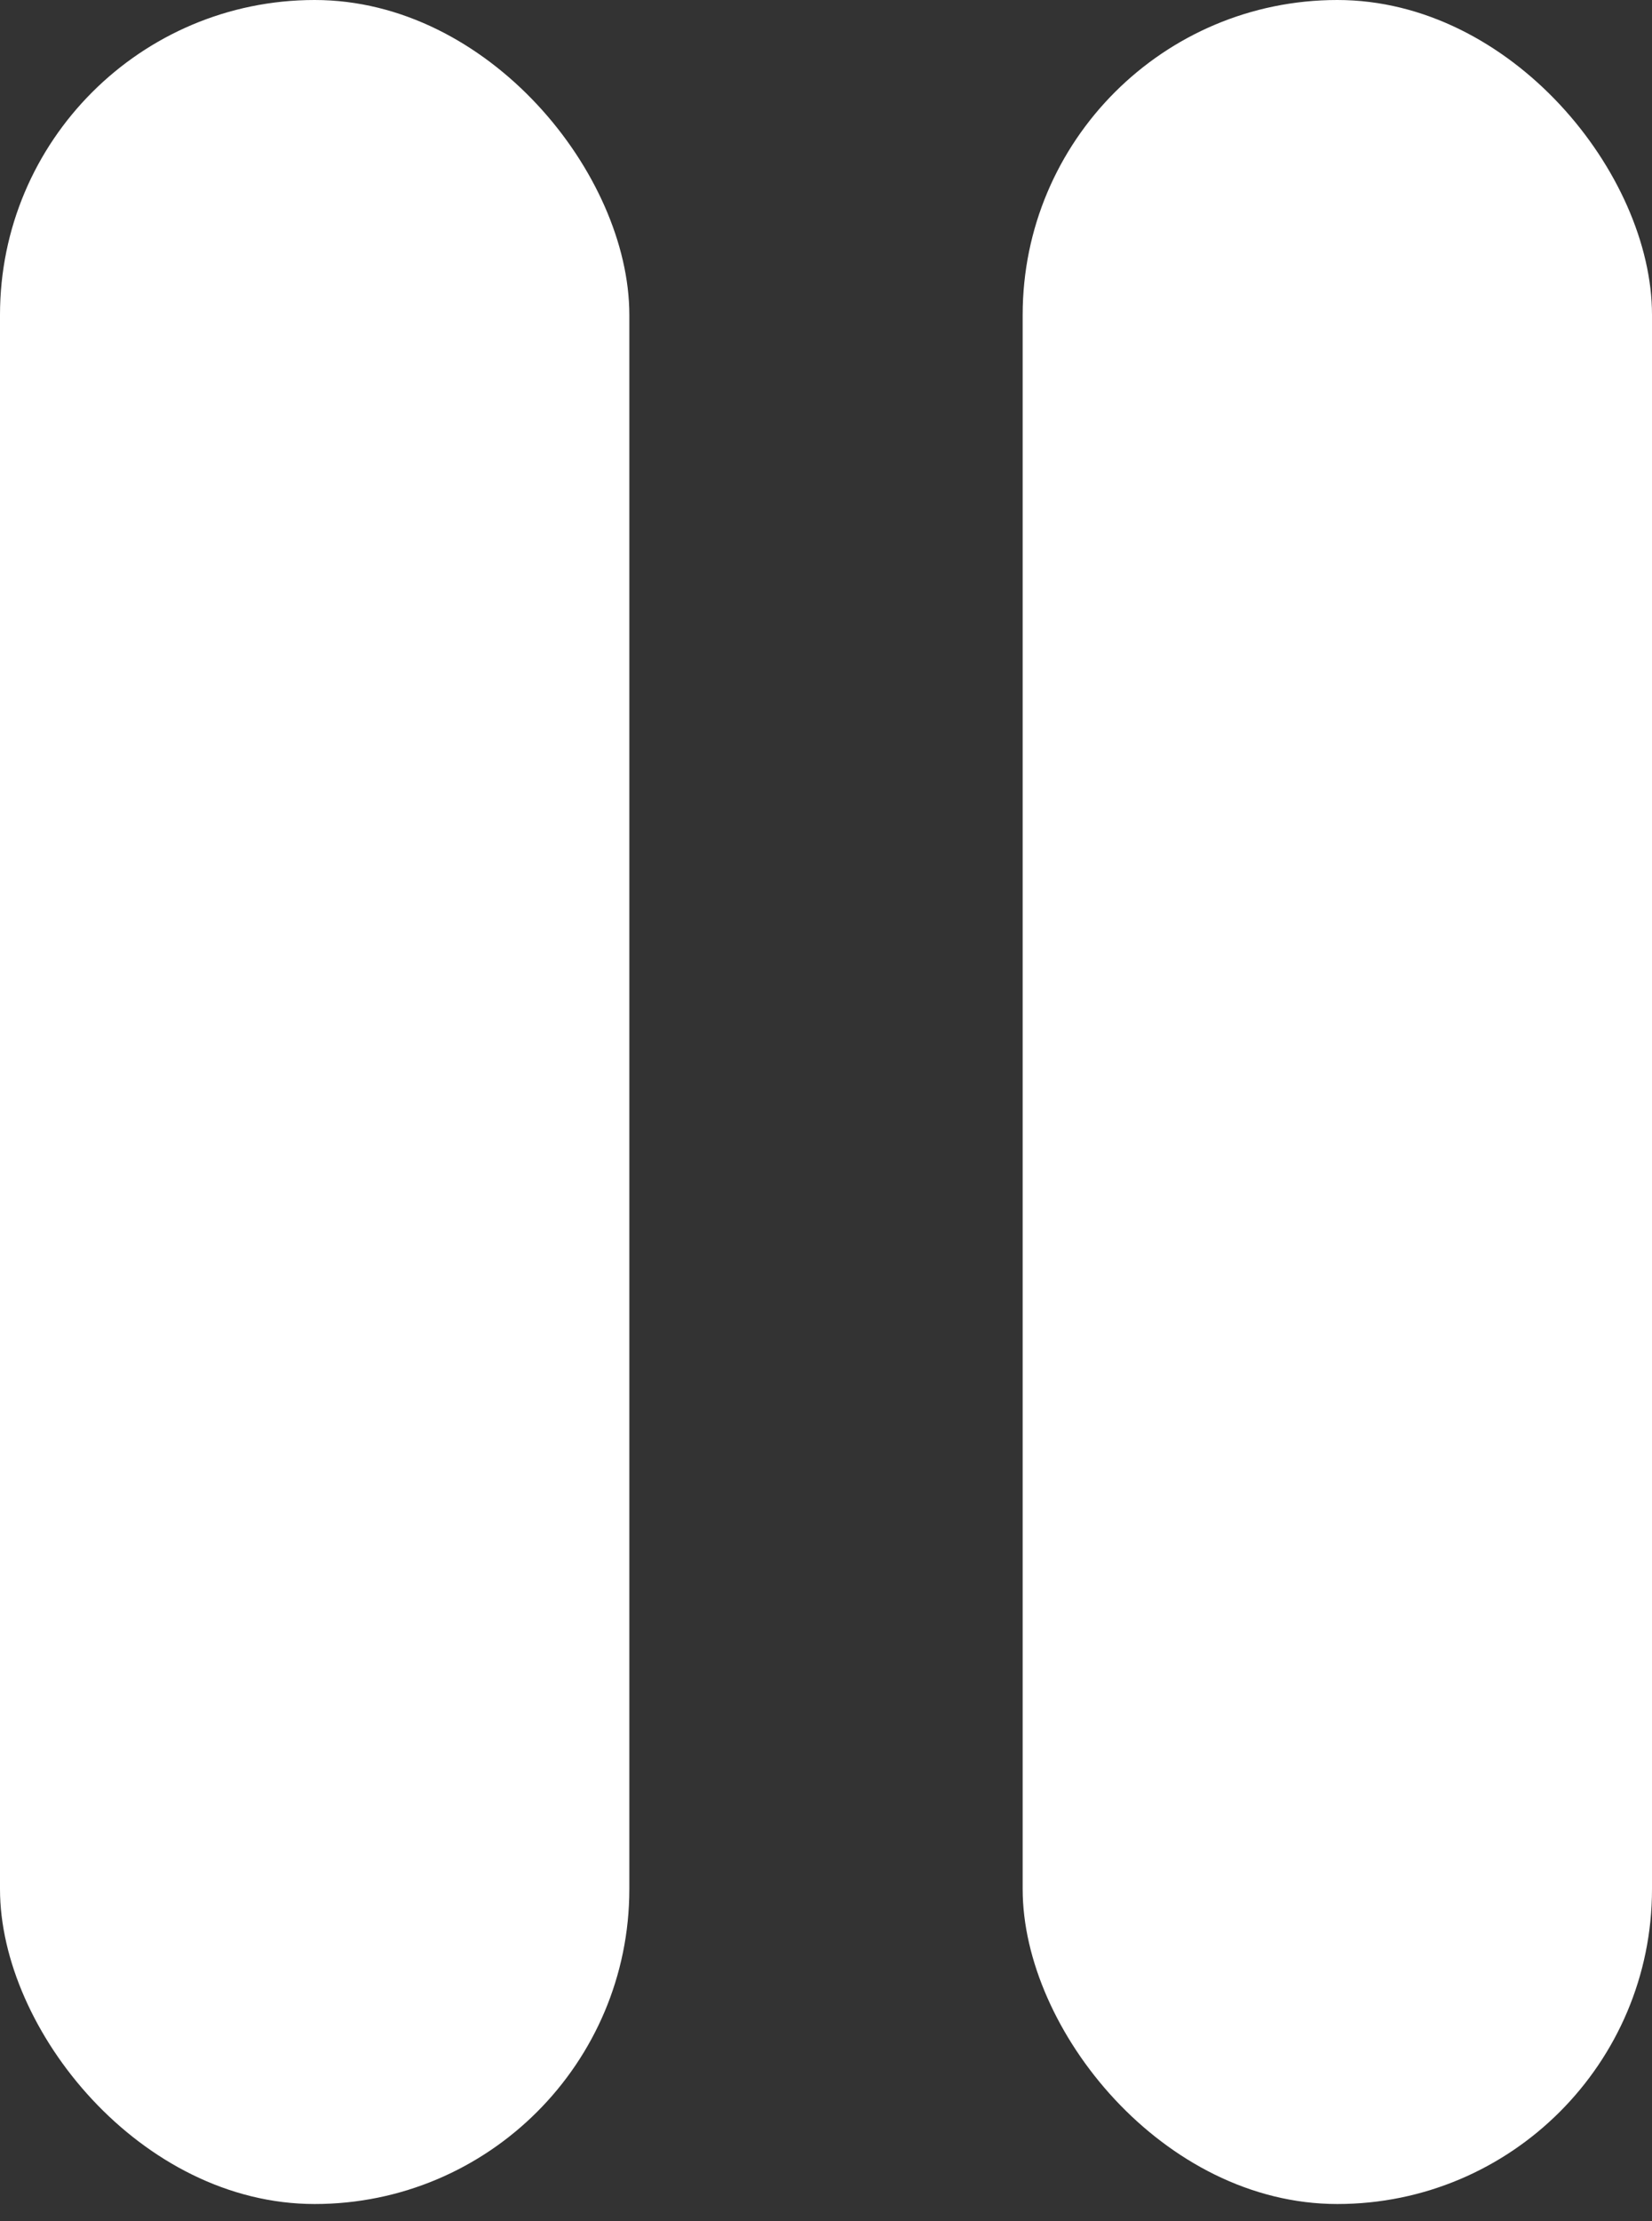
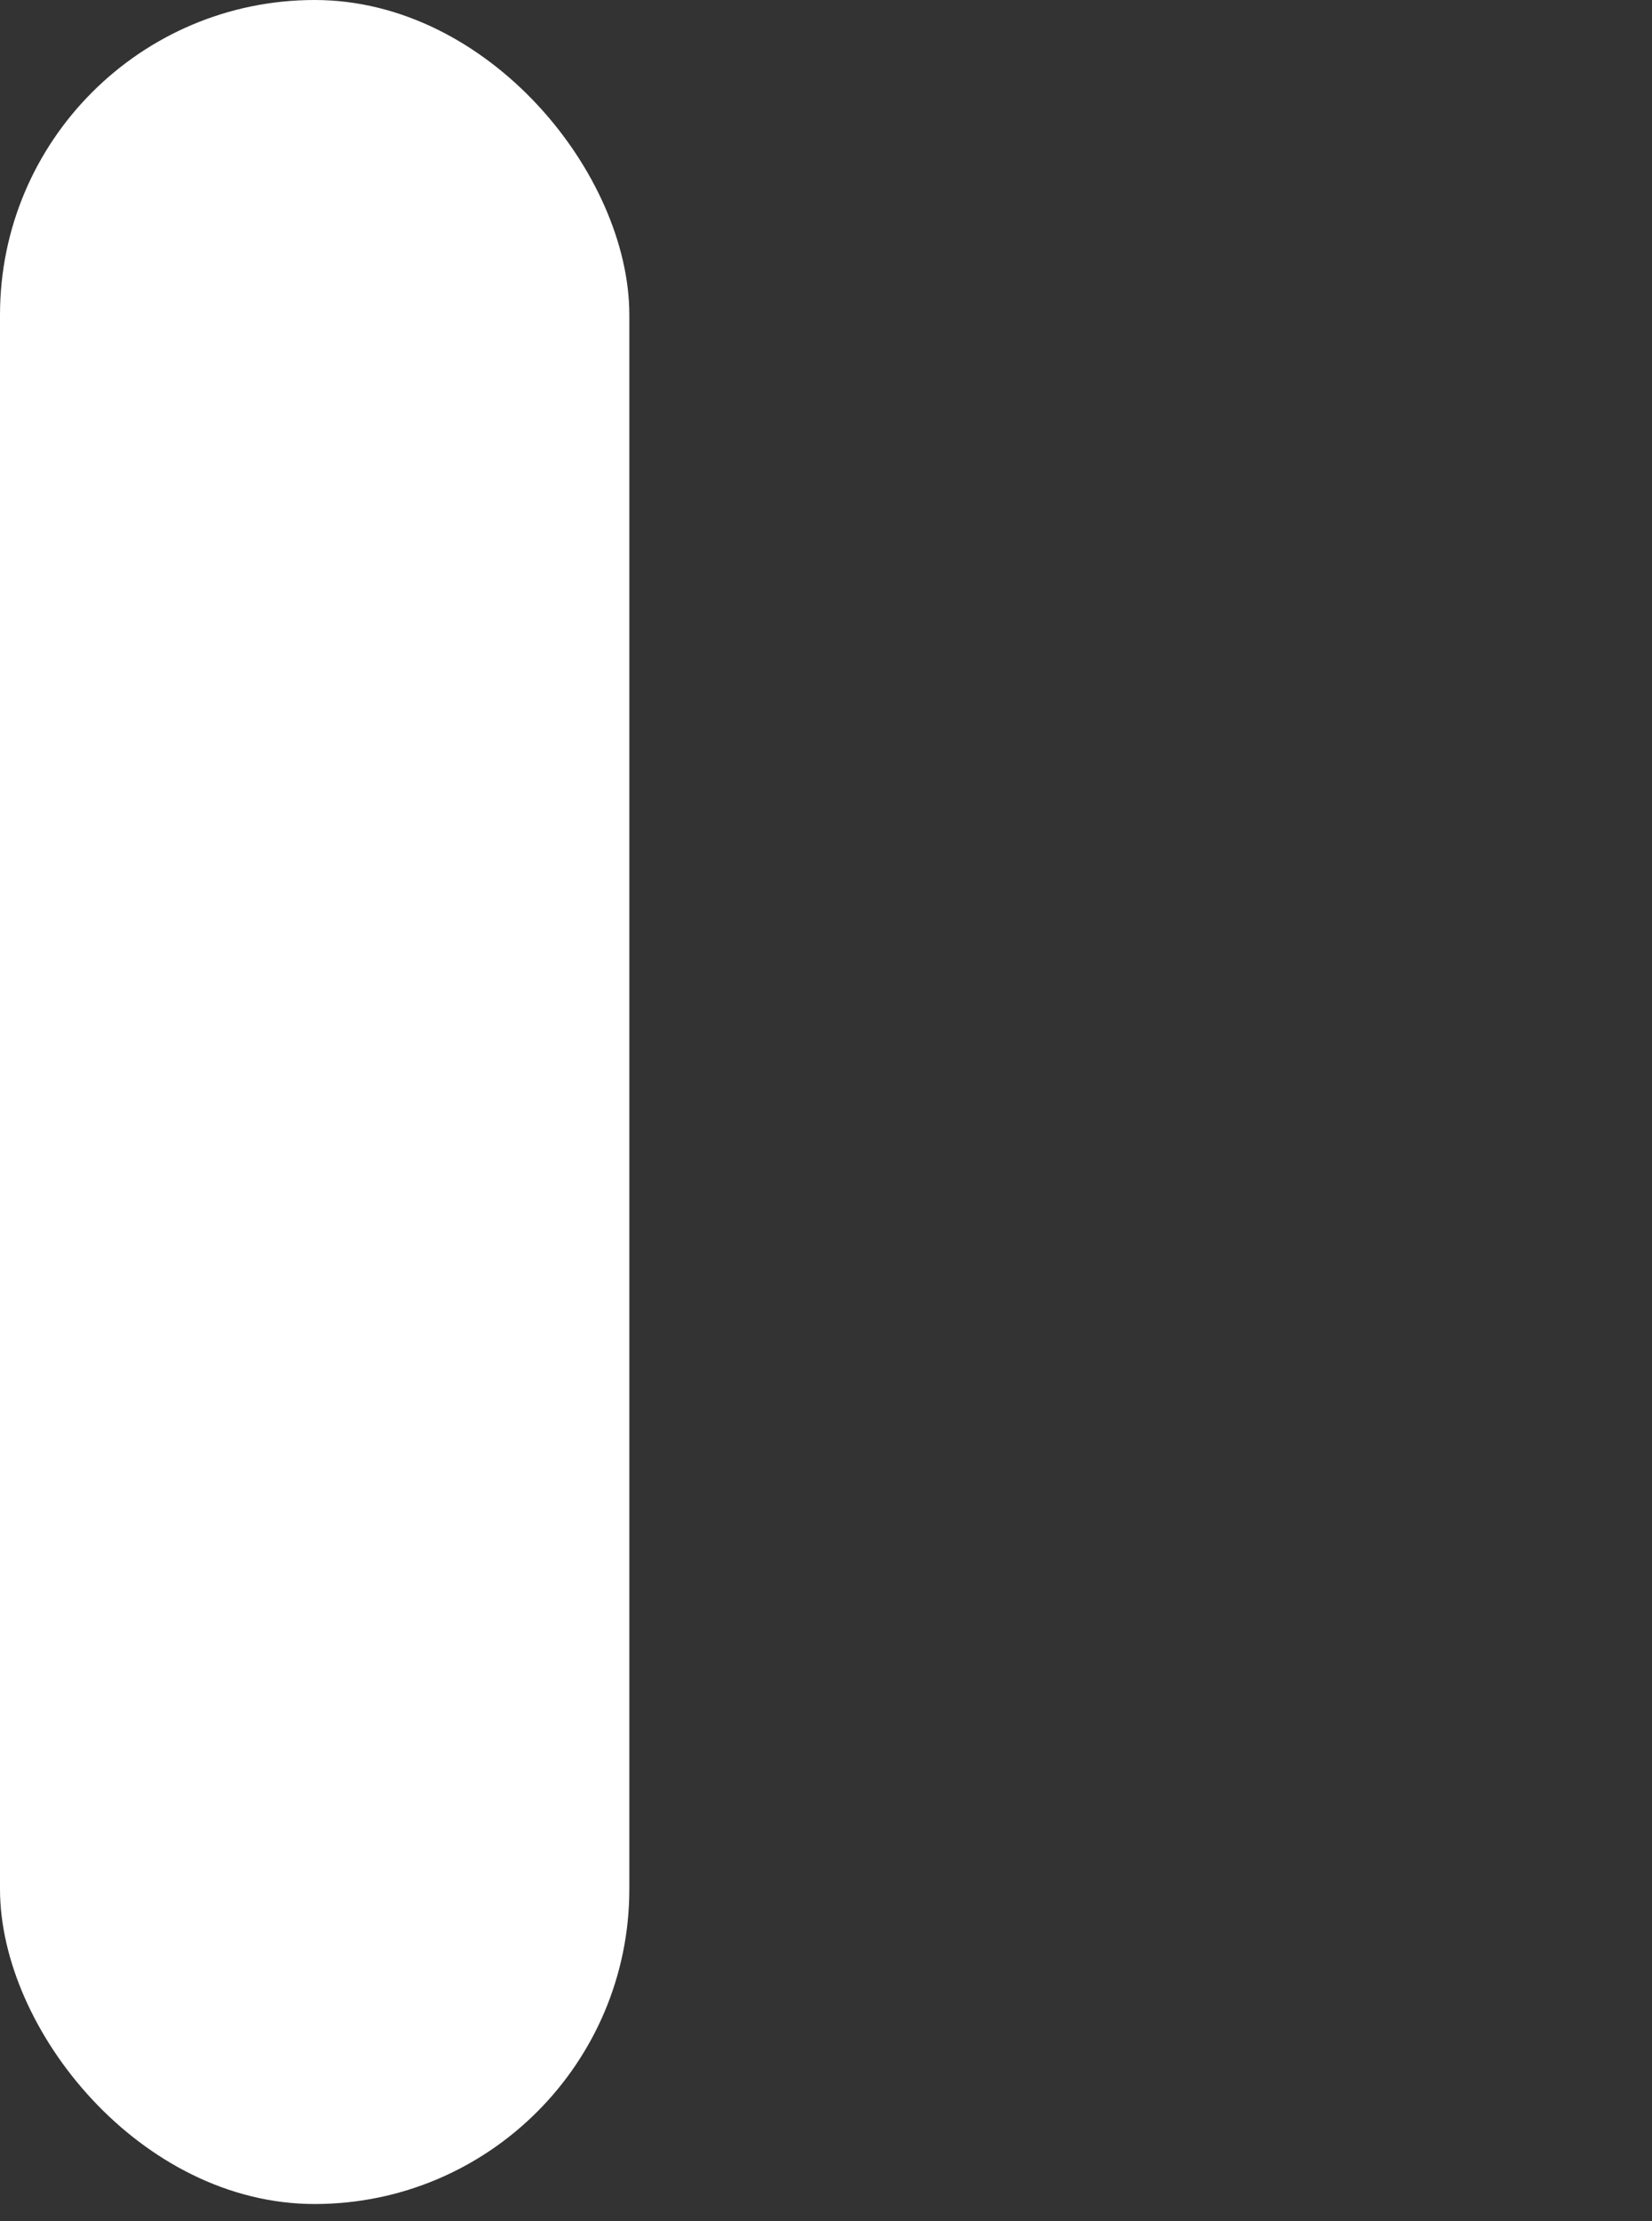
<svg xmlns="http://www.w3.org/2000/svg" width="64" height="86" viewBox="0 0 64 86" fill="none">
  <rect x="0" y="0" width="64" height="86" fill="#333333" stroke="none" />
  <rect width="24.381" height="85.333" rx="12.191" fill="white" />
-   <rect x="39.619" width="24.381" height="85.333" rx="12.191" fill="white" />
</svg>